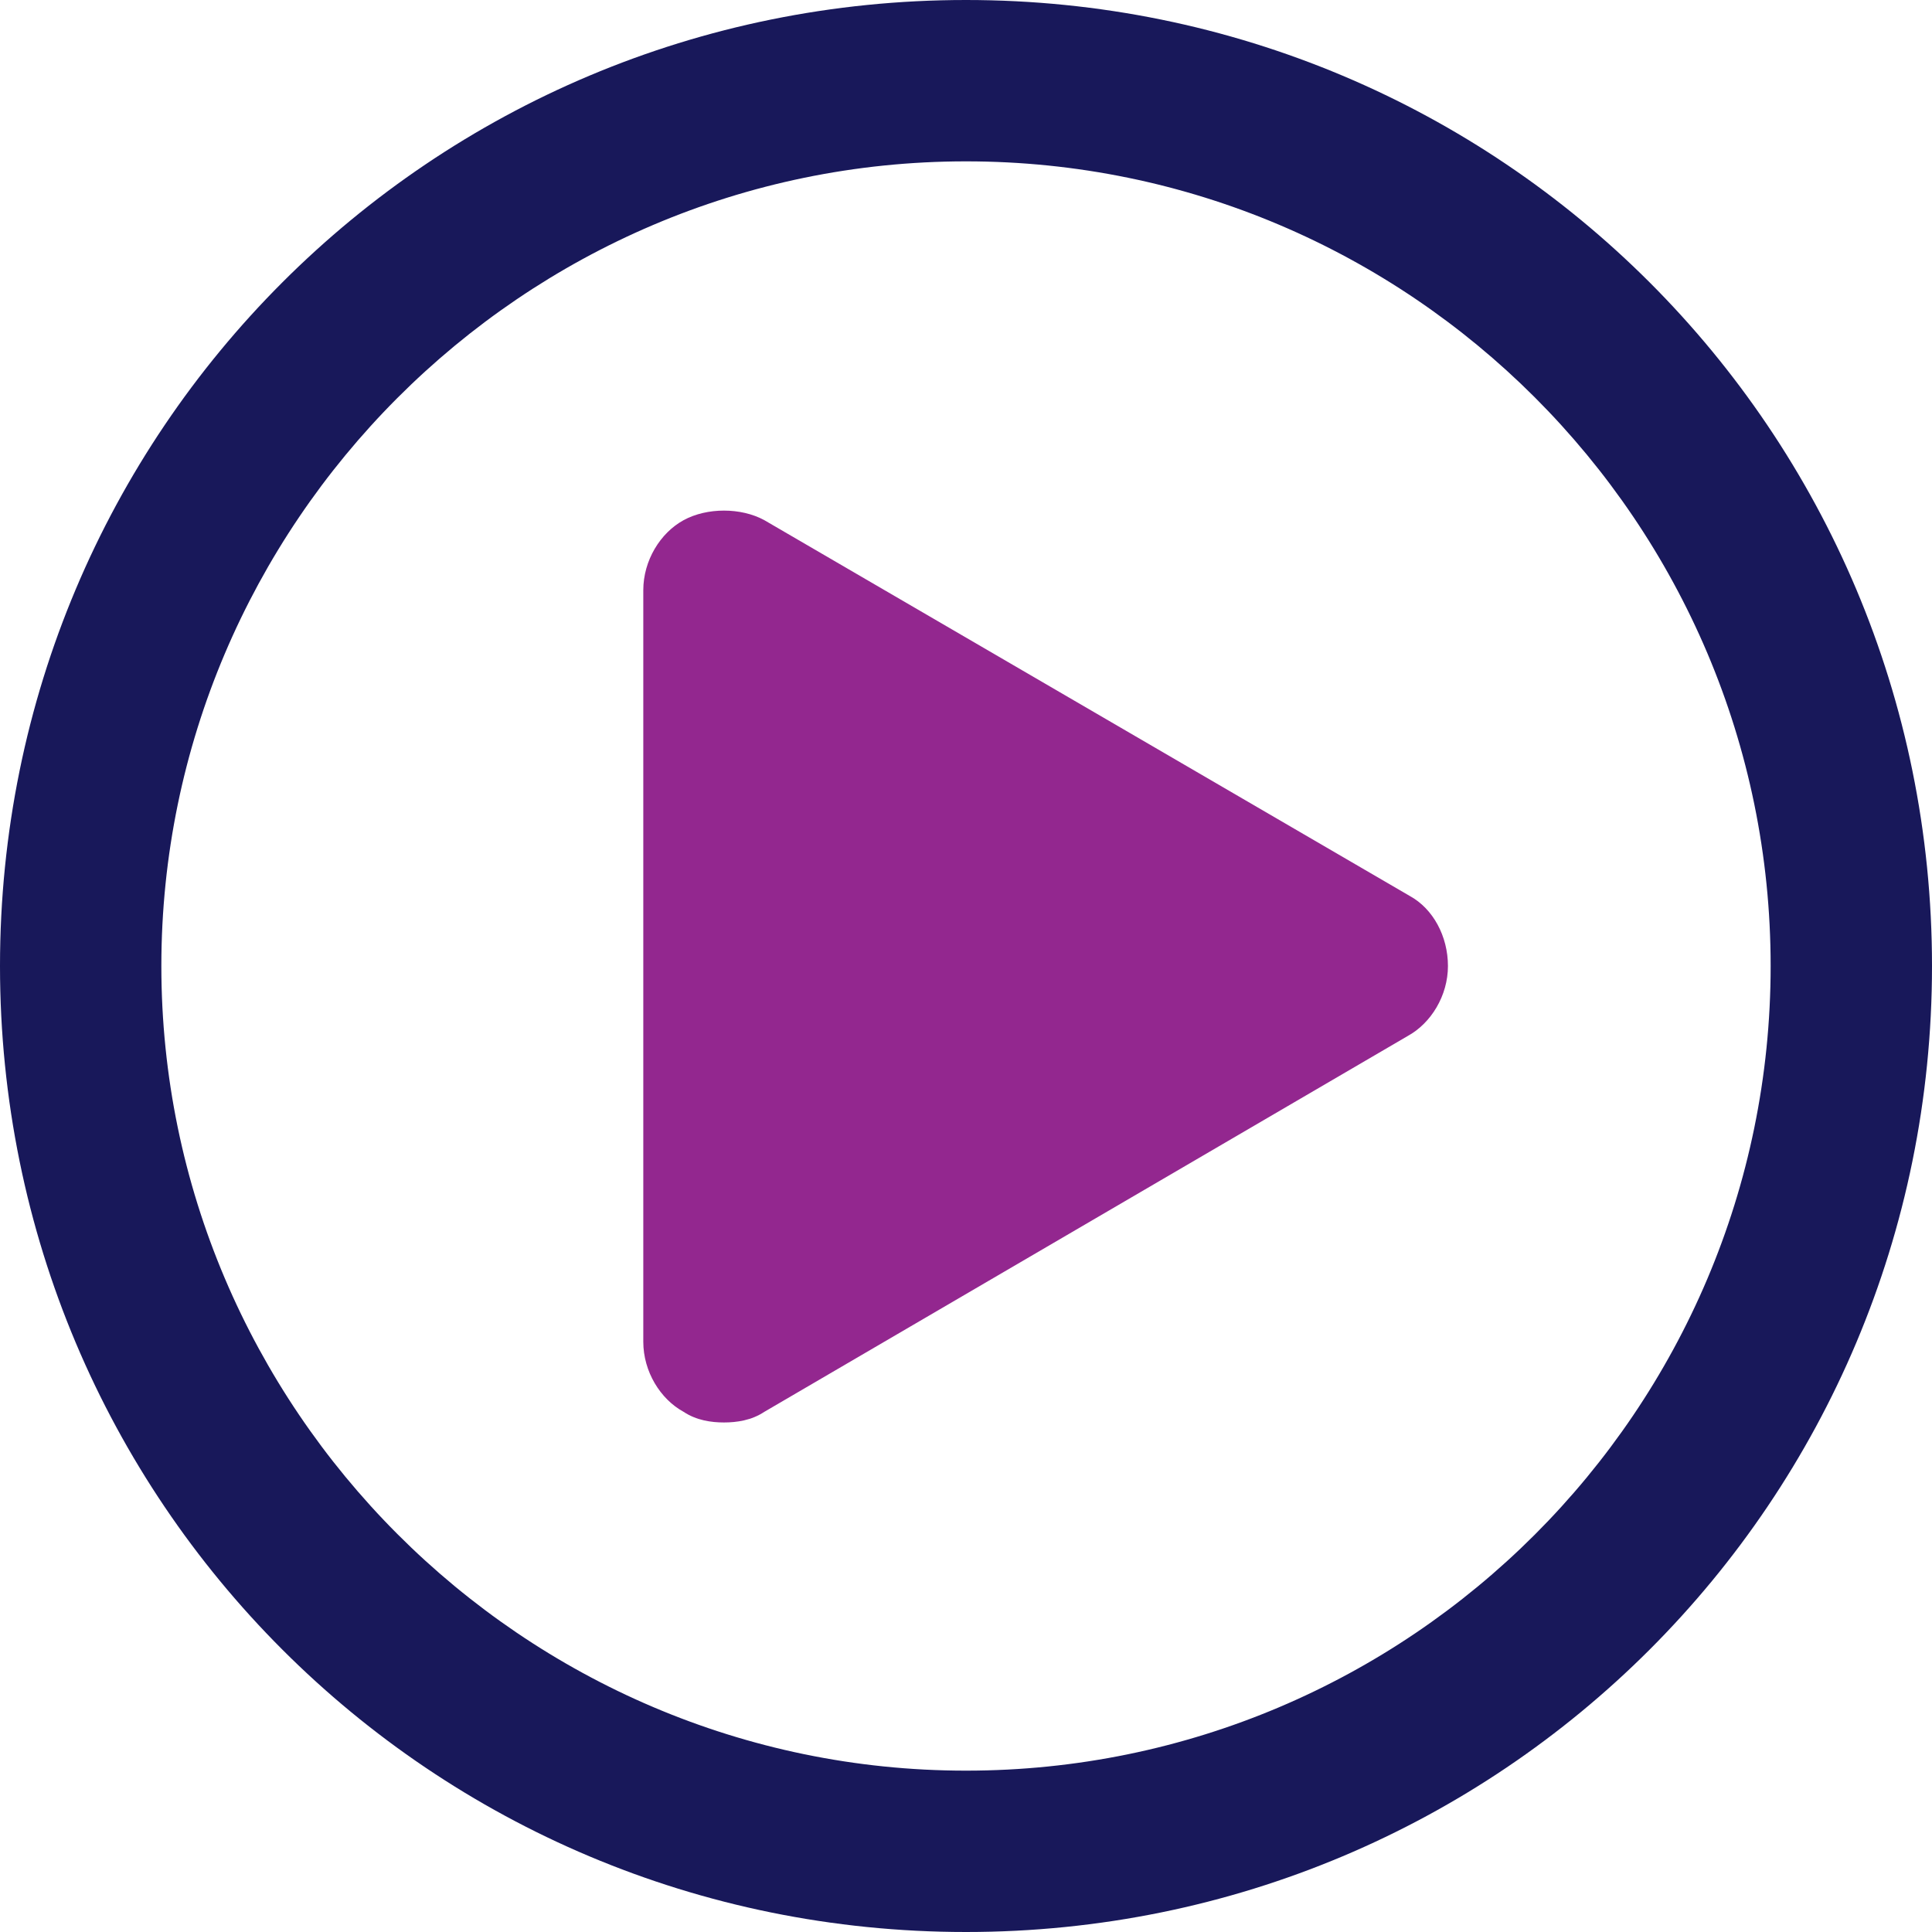
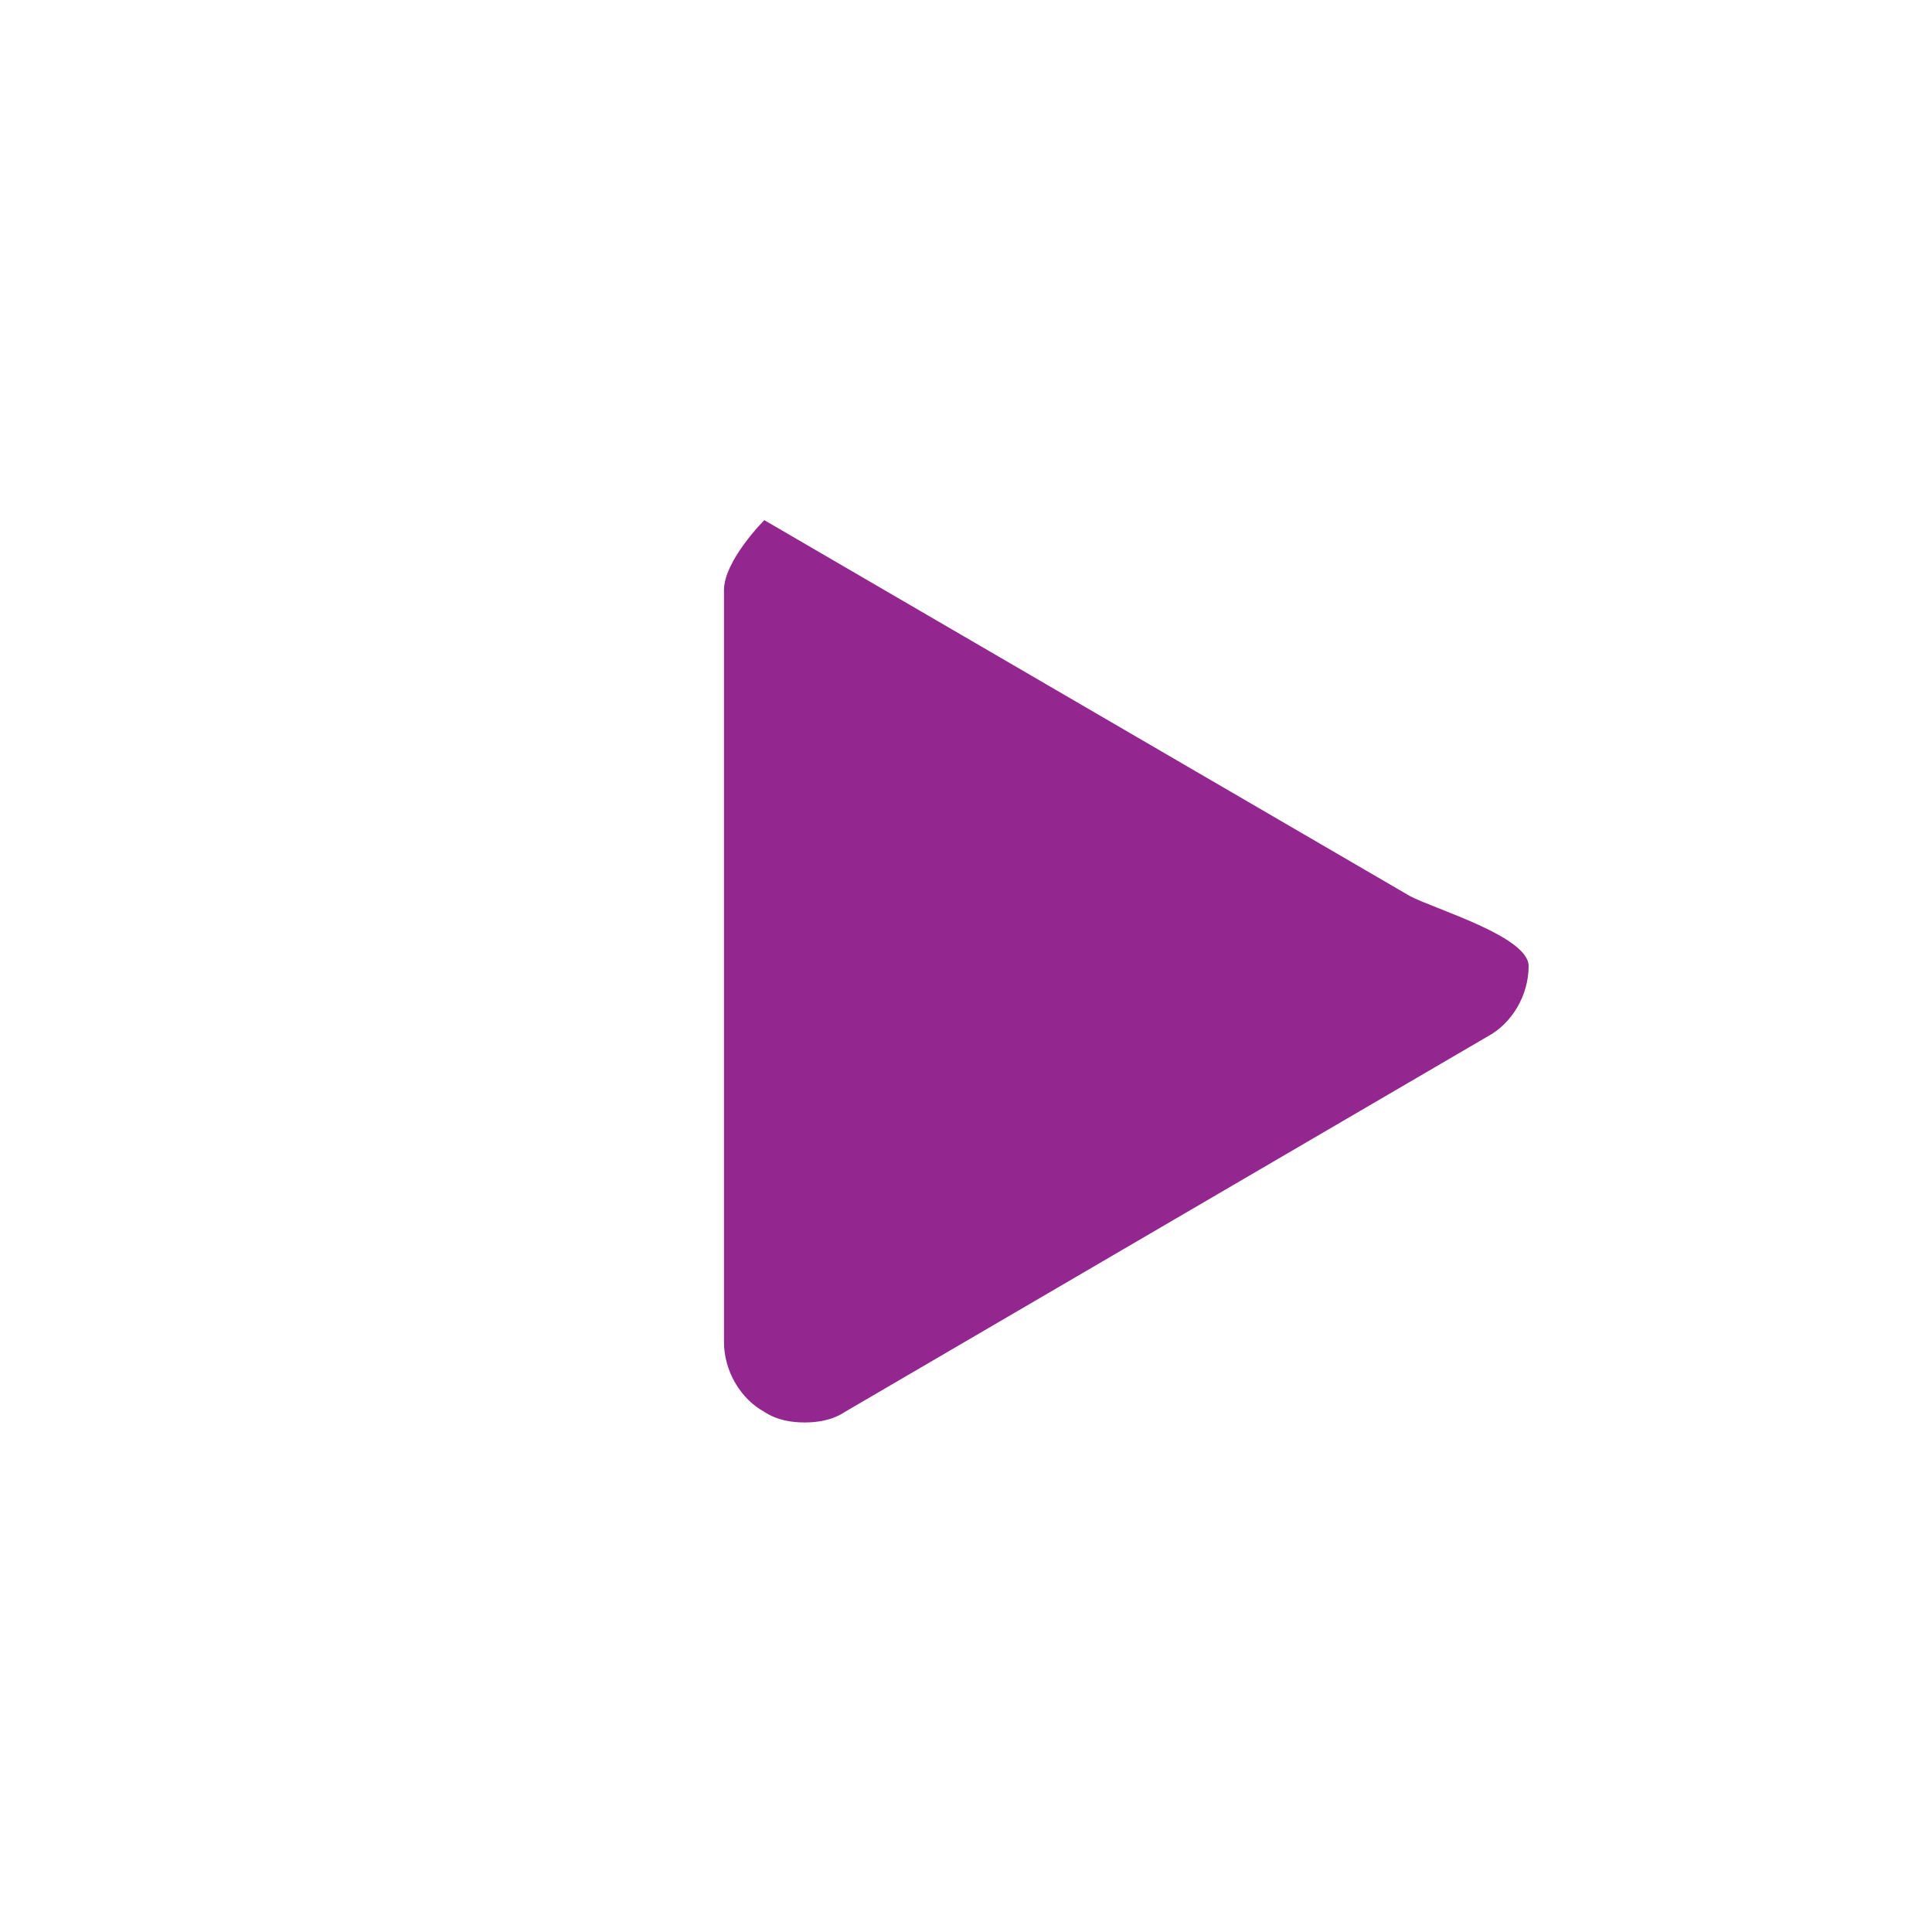
<svg xmlns="http://www.w3.org/2000/svg" version="1.1" id="Layer_1" x="0px" y="0px" viewBox="0 0 91 91" style="enable-background:new 0 0 91 91;" xml:space="preserve">
  <style type="text/css">
	.st0{fill:#18185A;}
	.st1{fill:#93278F;}
</style>
  <g>
-     <path class="st0" d="M45.5,0C20.3,0,0,20.3,0,45.5S20.3,91,45.5,91S91,70.7,91,45.5S70.7,0,45.5,0z M45.5,83.4   c-20.9,0-37.9-17.1-37.9-37.9s17-37.9,37.9-37.9s37.9,17,37.9,37.9S66.4,83.4,45.5,83.4z" />
-     <path class="st1" d="M66.4,42.2L36,24.5c-1.1-0.6-2.7-0.6-3.8,0s-1.9,1.9-1.9,3.3v35.4c0,1.4,0.8,2.7,1.9,3.3   c0.6,0.4,1.3,0.5,1.9,0.5s1.3-0.1,1.9-0.5l30.3-17.7c1.1-0.6,1.9-1.9,1.9-3.3S67.5,42.8,66.4,42.2z" />
+     <path class="st1" d="M66.4,42.2L36,24.5s-1.9,1.9-1.9,3.3v35.4c0,1.4,0.8,2.7,1.9,3.3   c0.6,0.4,1.3,0.5,1.9,0.5s1.3-0.1,1.9-0.5l30.3-17.7c1.1-0.6,1.9-1.9,1.9-3.3S67.5,42.8,66.4,42.2z" />
  </g>
</svg>